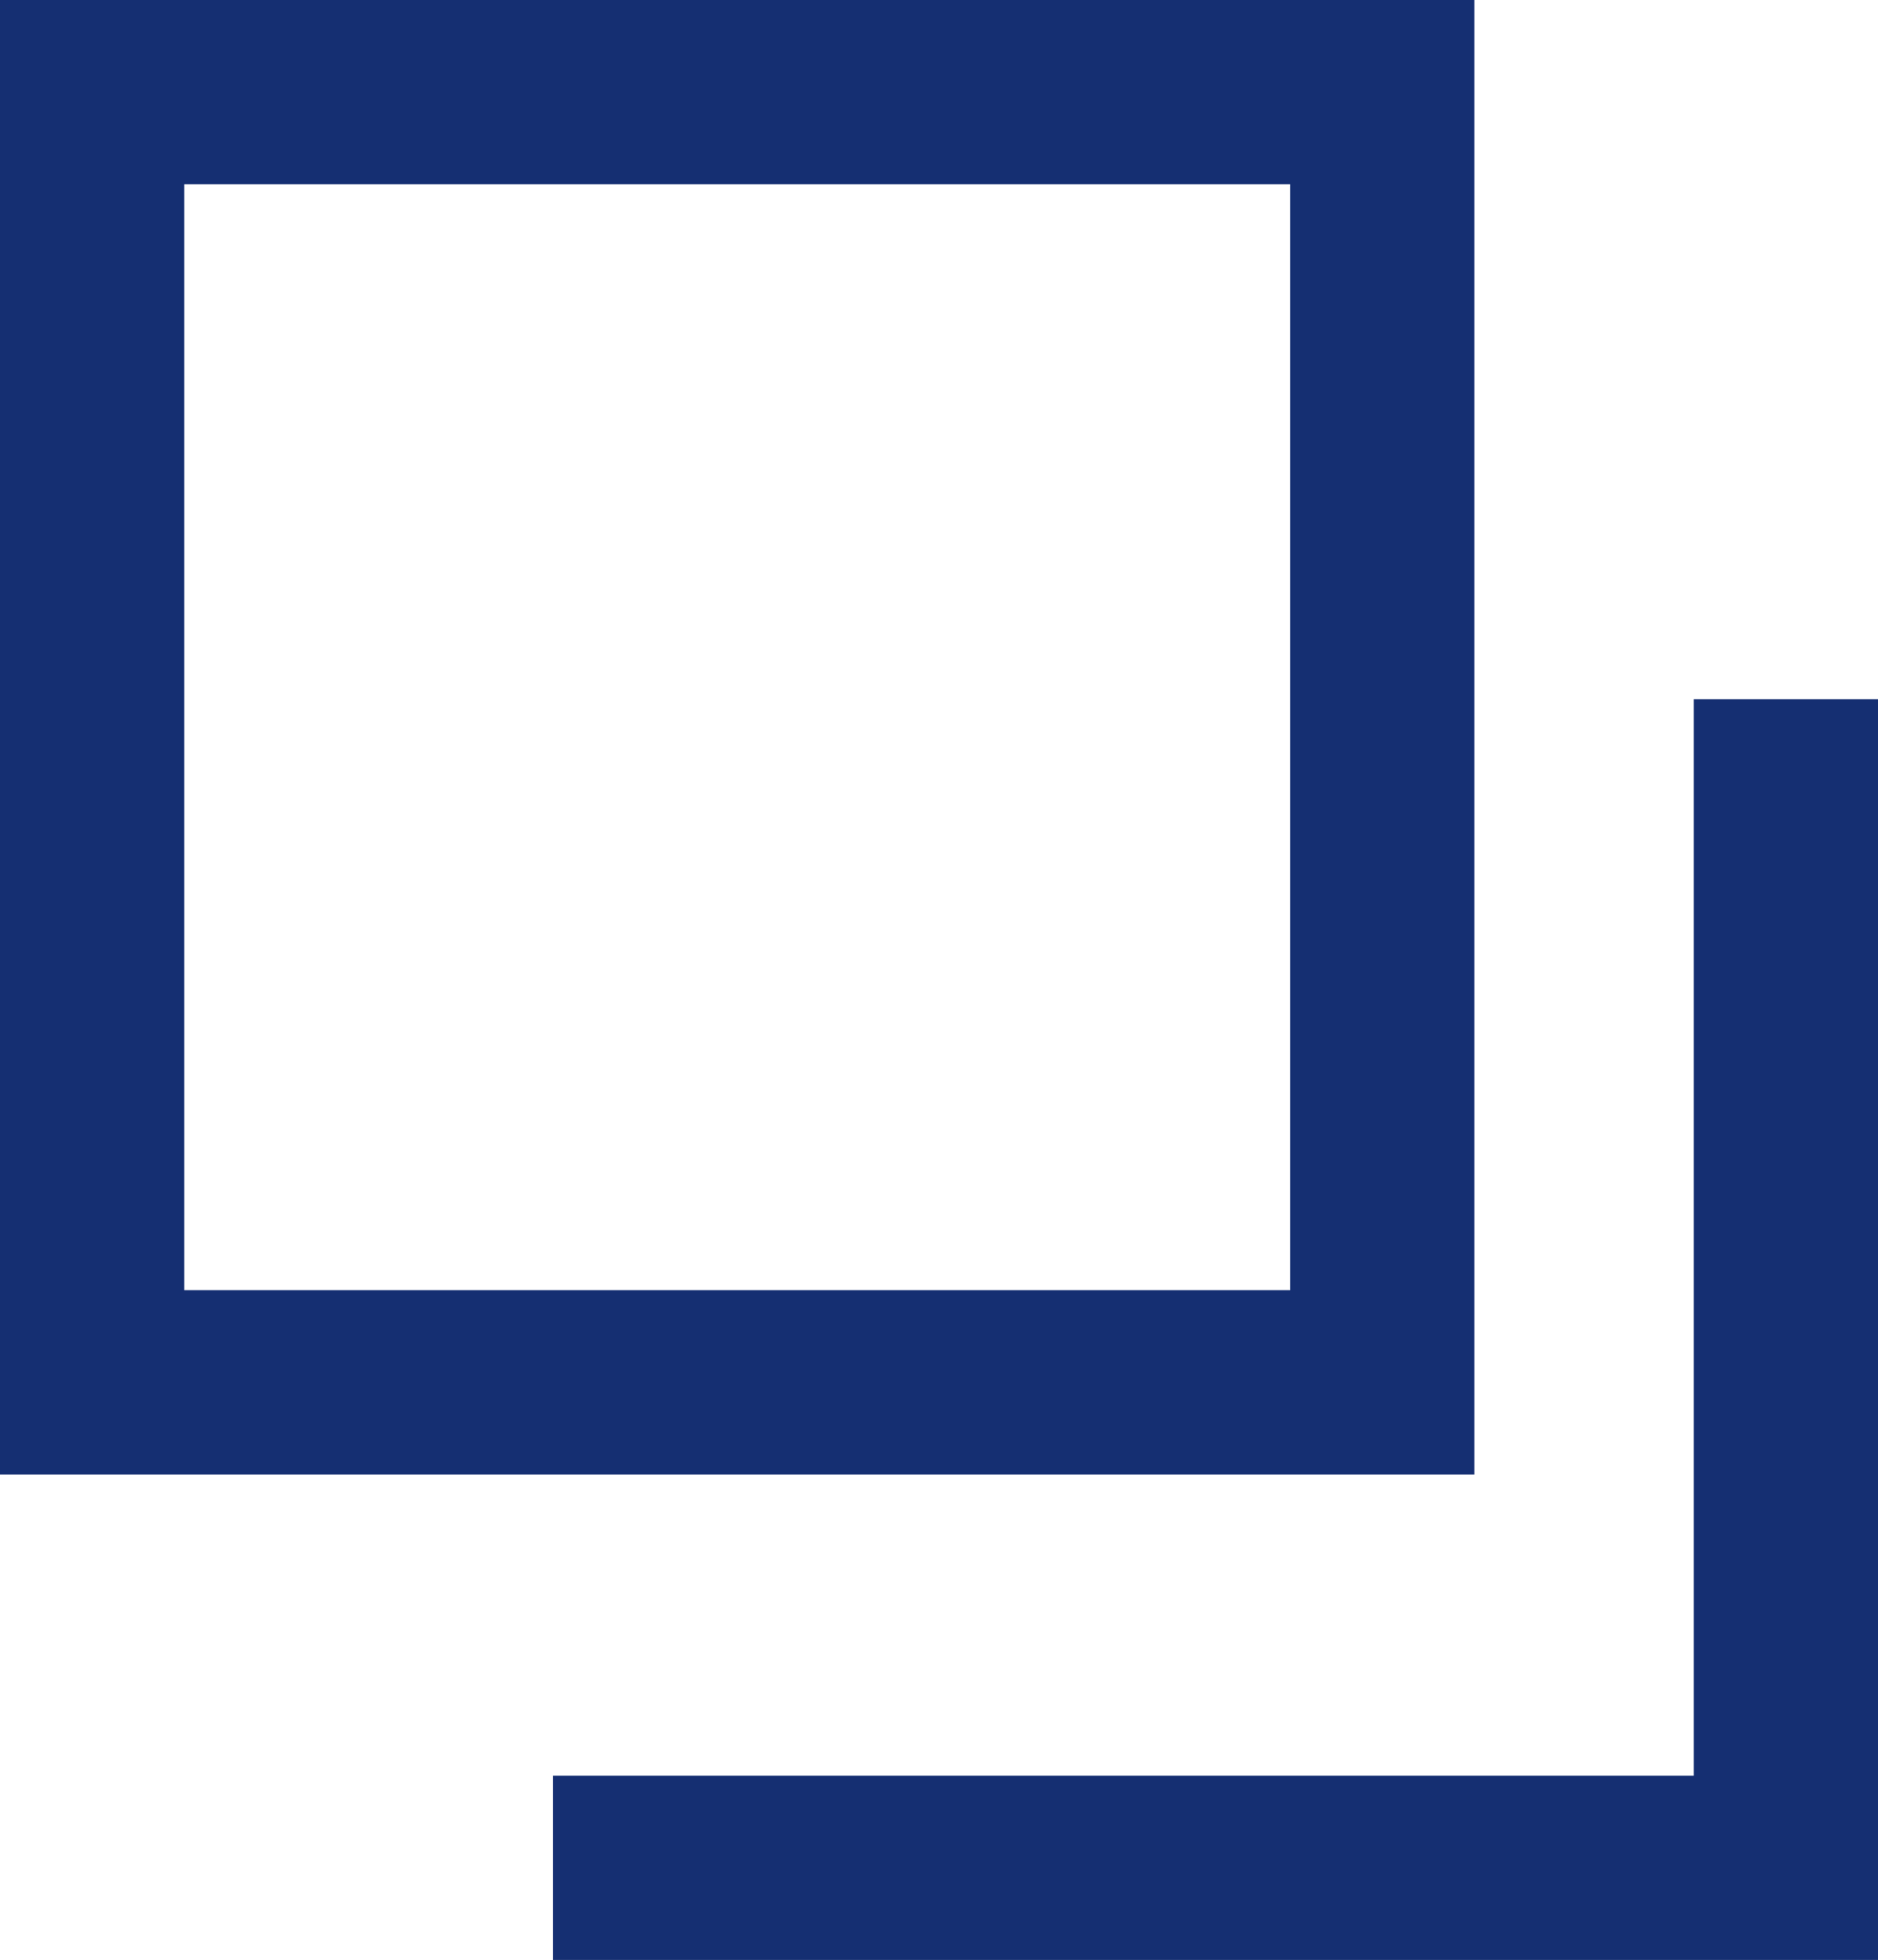
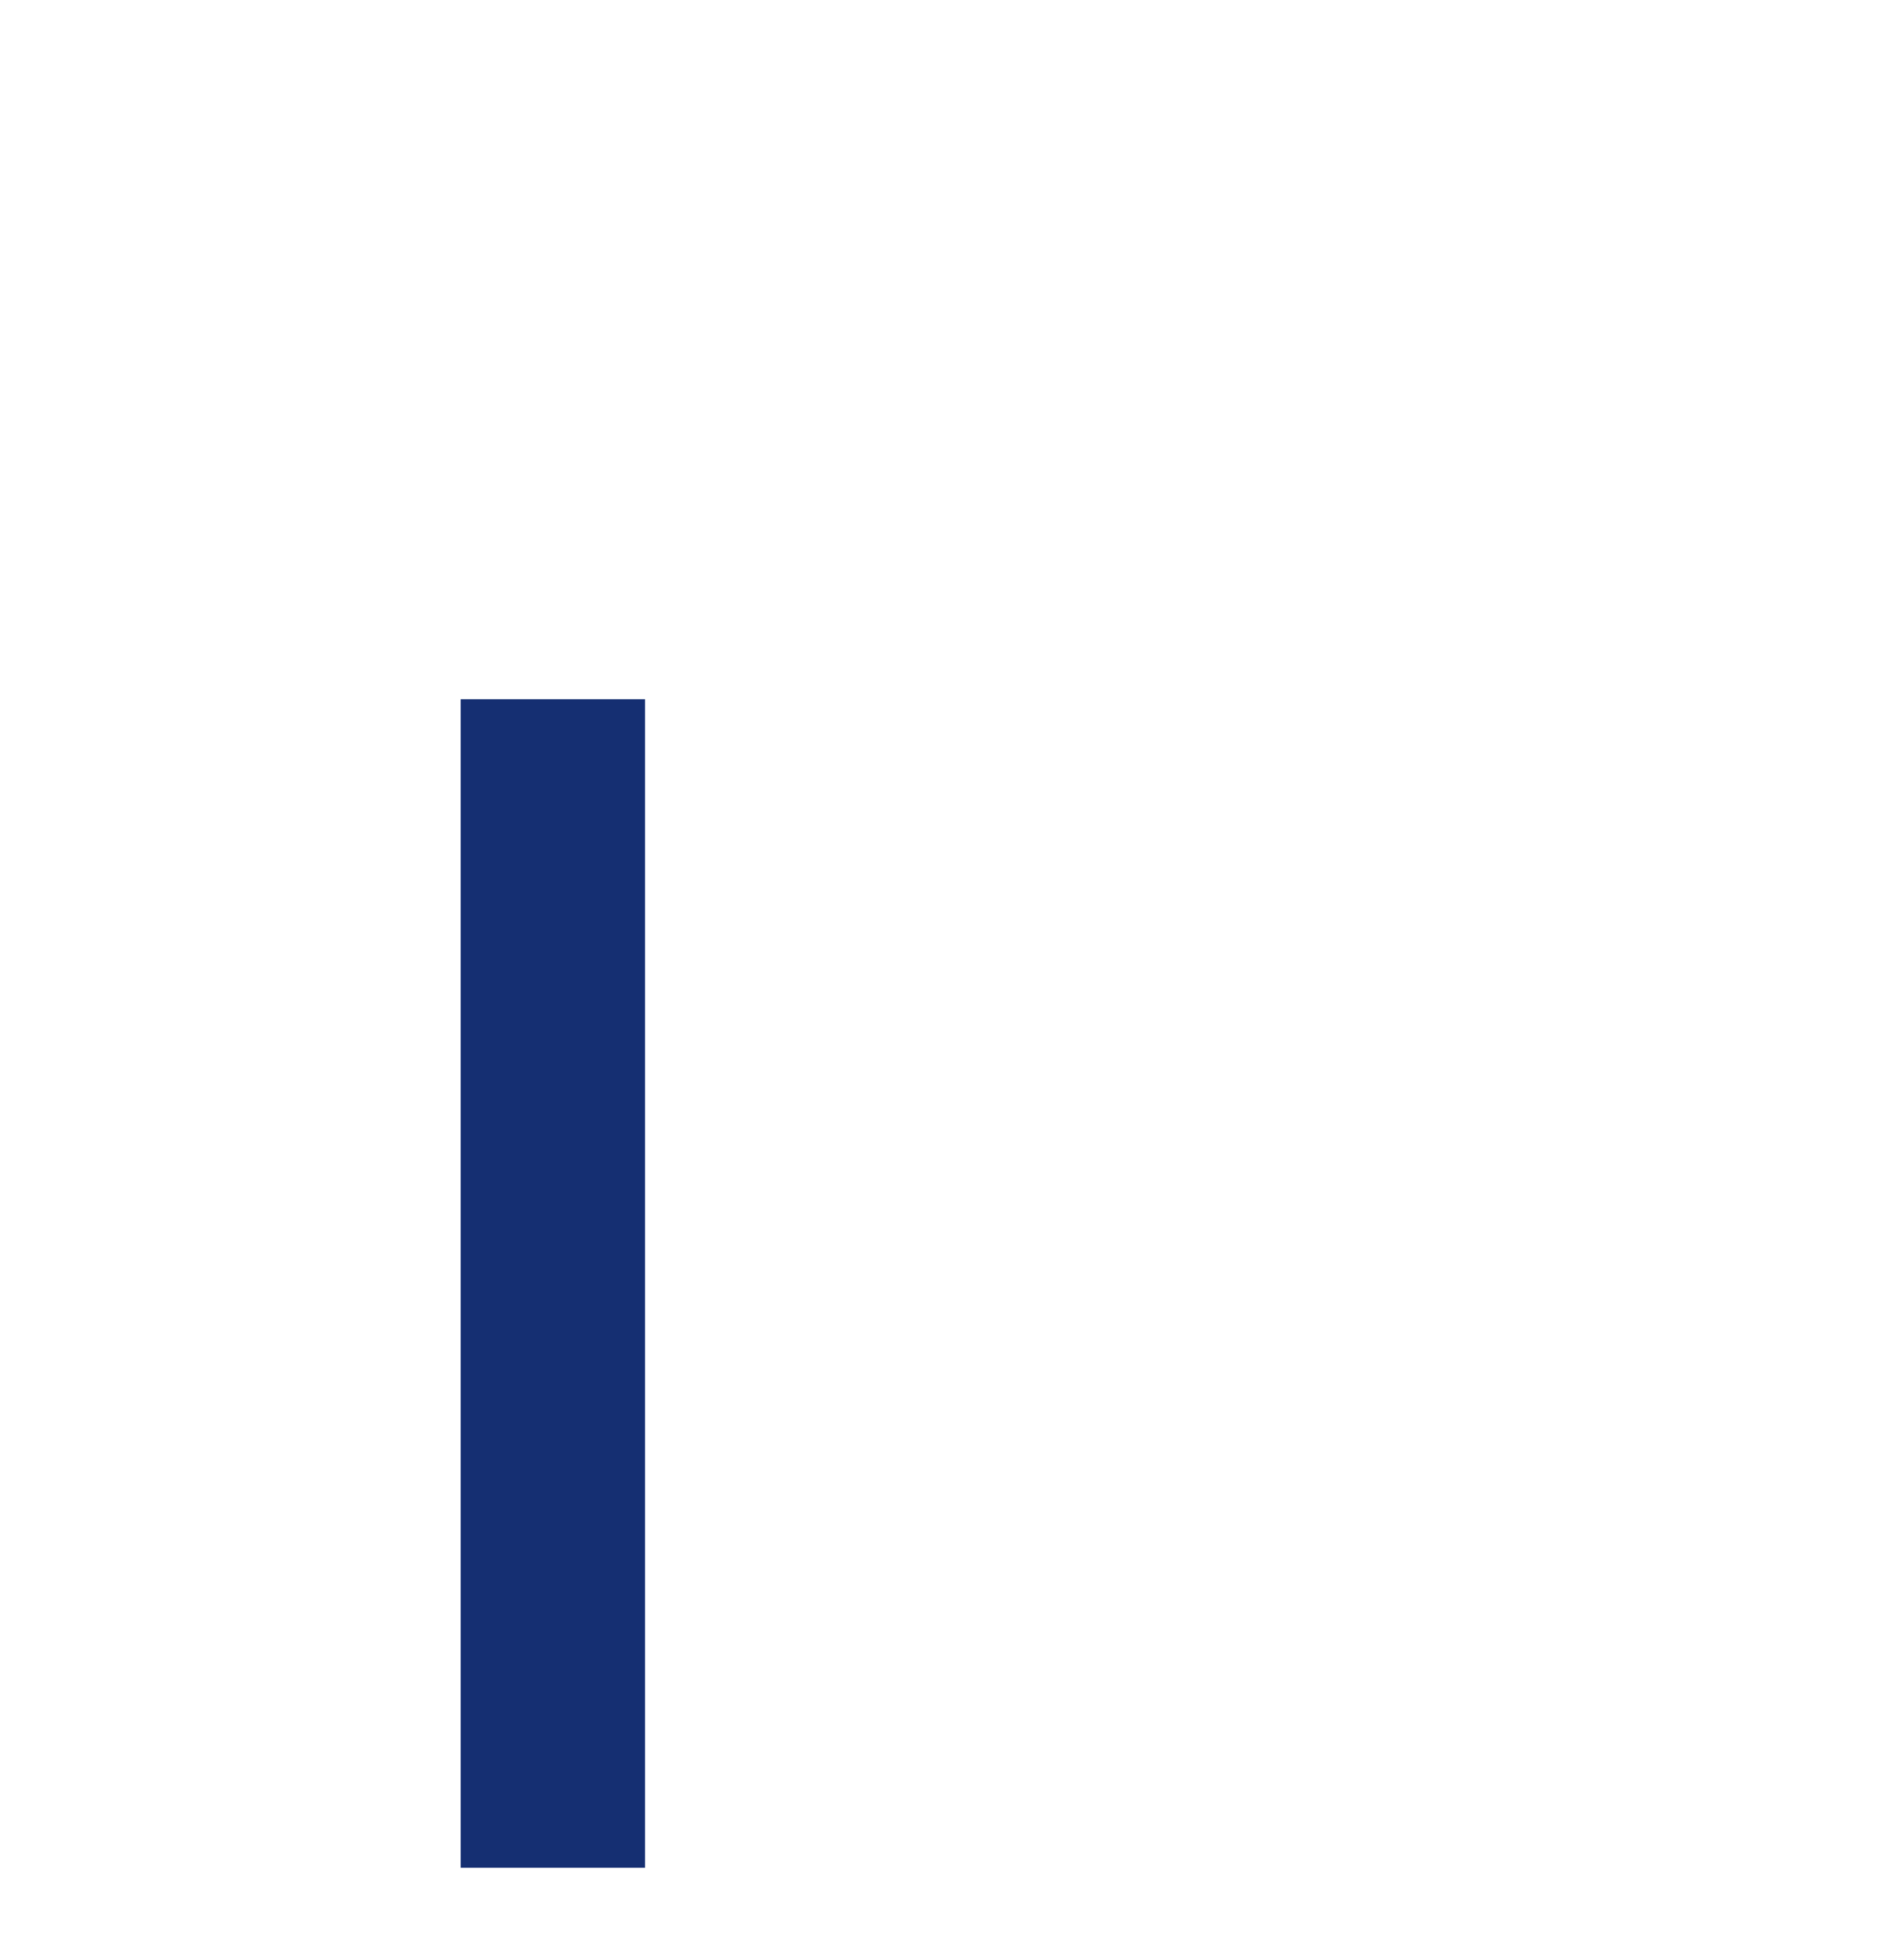
<svg xmlns="http://www.w3.org/2000/svg" width="10.19" height="10.634" viewBox="0 0 10.19 10.634">
  <g id="Group_989" data-name="Group 989" transform="translate(-183 -1212.672)">
    <g id="Rectangle_256" data-name="Rectangle 256" transform="translate(183 1212.672)" fill="none" stroke="#152f72" stroke-width="1">
      <rect width="8" height="8" stroke="none" />
-       <rect x="0.5" y="0.5" width="7" height="7" fill="none" />
    </g>
-     <path id="Path_103" data-name="Path 103" d="M-2674,4178.134h6.69v-6.34" transform="translate(2860 -2955.328)" fill="none" stroke="#152f72" stroke-width="1" />
+     <path id="Path_103" data-name="Path 103" d="M-2674,4178.134v-6.34" transform="translate(2860 -2955.328)" fill="none" stroke="#152f72" stroke-width="1" />
  </g>
</svg>